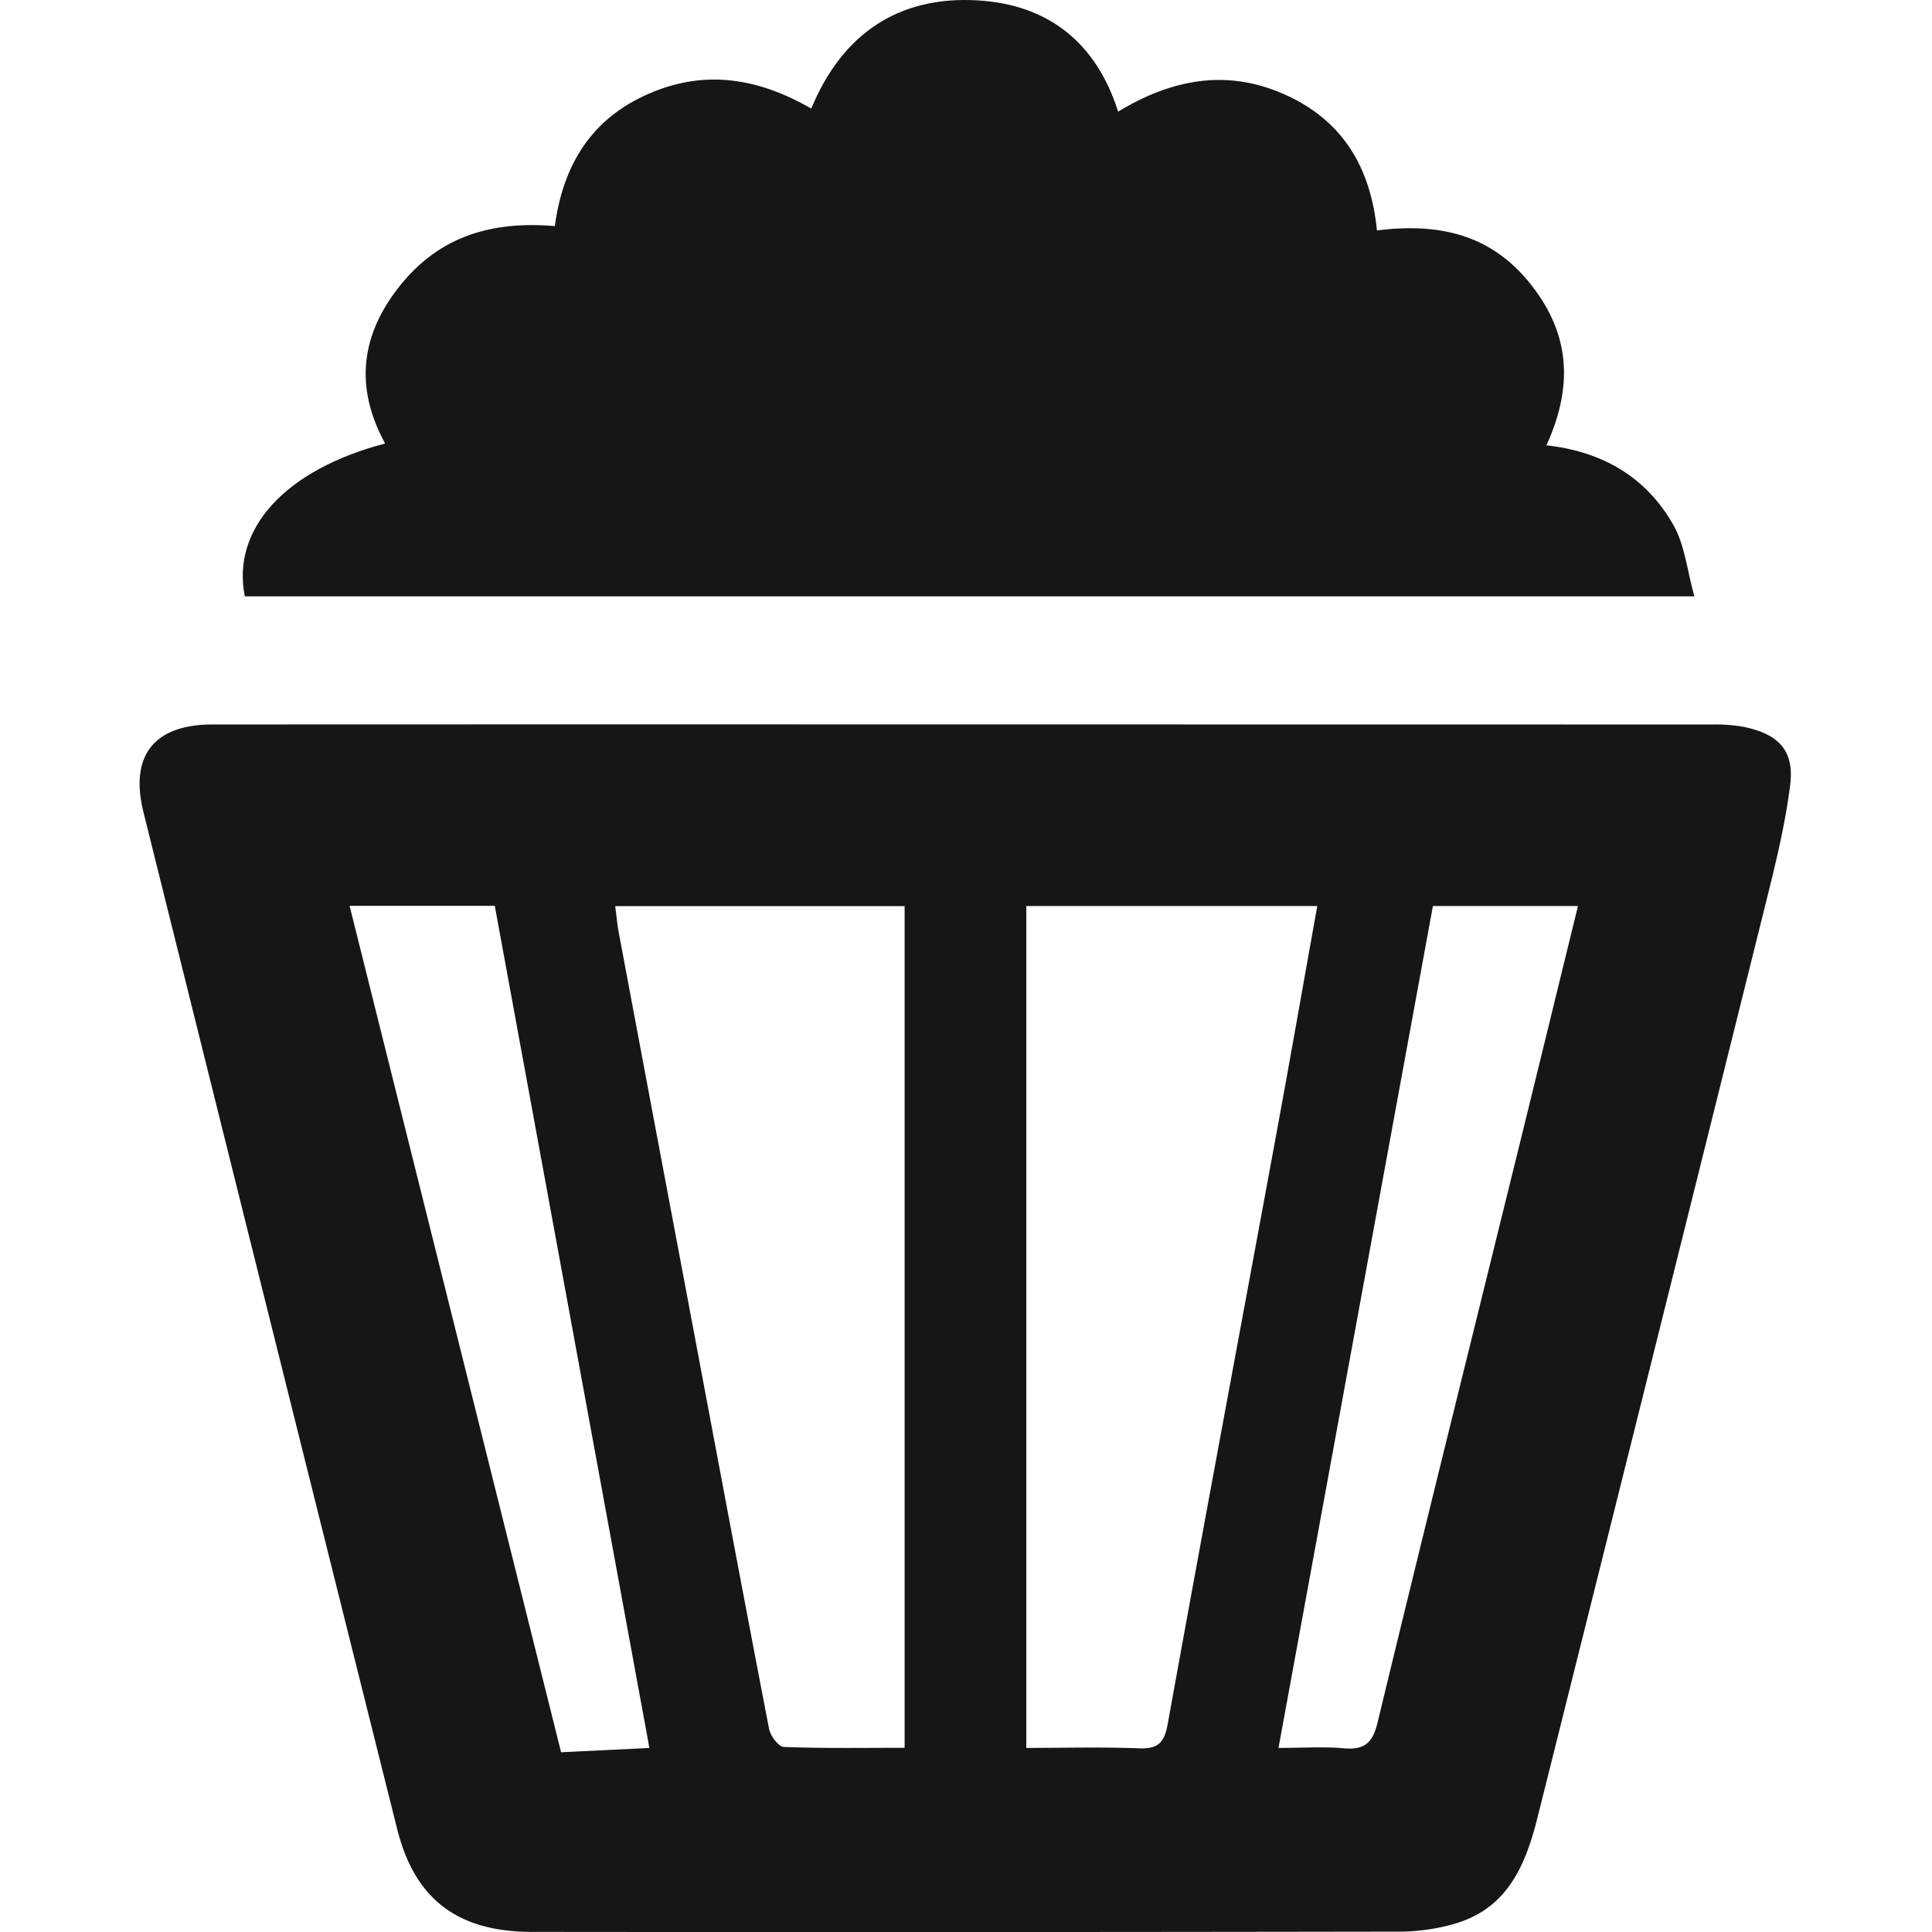
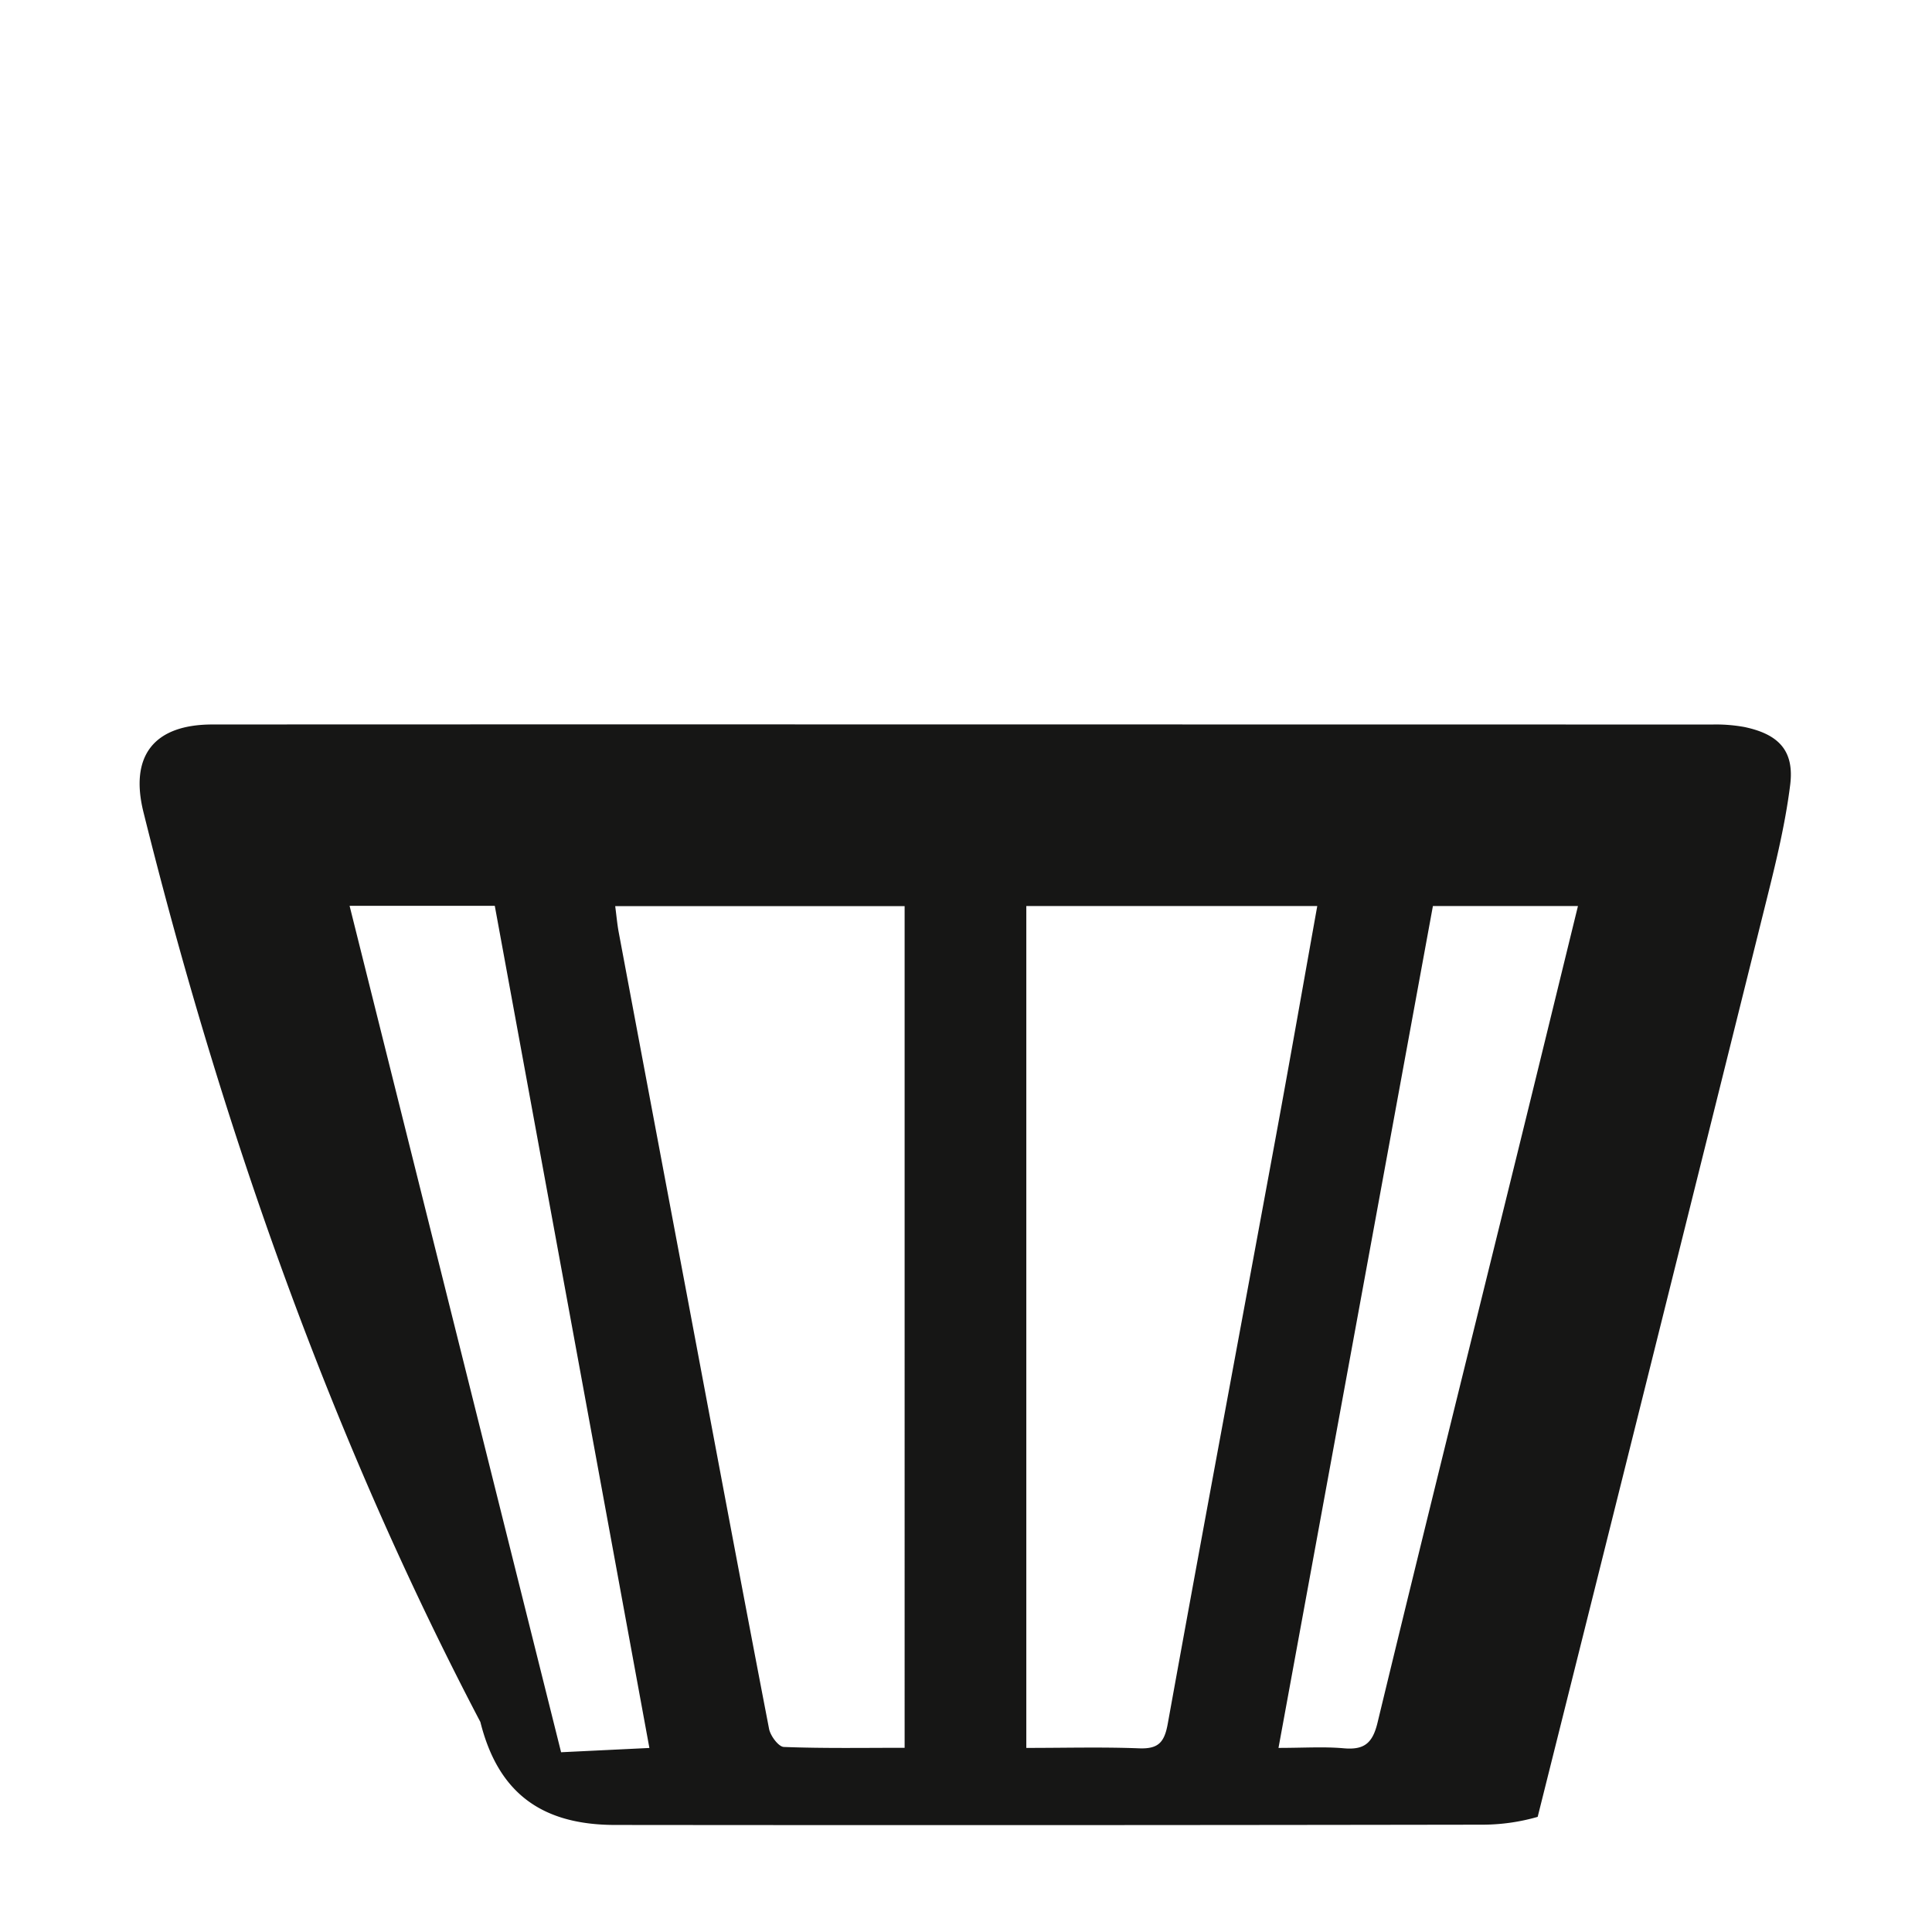
<svg xmlns="http://www.w3.org/2000/svg" width="512" height="512" viewBox="0 0 512 512">
  <defs>
    <clipPath id="clip-path">
      <rect id="Retângulo_4885" data-name="Retângulo 4885" width="437.596" height="512" fill="none" />
    </clipPath>
    <clipPath id="clip-popcorn">
      <rect width="512" height="512" />
    </clipPath>
  </defs>
  <g id="popcorn" clip-path="url(#clip-popcorn)">
    <g id="Grupo_806" data-name="Grupo 806" transform="translate(37)">
      <g id="Grupo_805" data-name="Grupo 805" clip-path="url(#clip-path)">
-         <path id="Caminho_2823" data-name="Caminho 2823" d="M219.328,71.809q98.688,0,197.378.024a42.026,42.026,0,0,1,8.588.658c9.008,1.9,13.259,6.208,12.123,15.328-1.446,11.6-4.409,23.05-7.243,34.435Q400.432,241.8,370.5,361.311c-3.2,12.831-7.986,24.291-22.058,28.341a53.114,53.114,0,0,1-14.411,2.072q-115.027.189-230.053.072c-19.644-.008-31.06-8.615-35.731-27.285Q34.537,229.822,1.026,95.081C-2.7,80.1,3.815,71.827,19.282,71.819q100.023-.044,200.046-.011m15.655,271.231c10.369,0,20.13-.265,29.865.11,5.019.193,6.706-1.463,7.609-6.454,9.427-52.161,19.192-104.261,28.793-156.39,3.684-20,7.192-40.025,10.839-60.369H234.983ZM202.735,119.957h-76.7c.348,2.623.535,4.831.944,7q9.056,48.307,18.168,96.6c7.179,38.151,14.315,76.31,21.662,114.429.356,1.856,2.508,4.743,3.917,4.8,10.558.406,21.138.222,32.01.222Zm140-.021c-13.633,74.337-27.208,148.337-40.921,223.1,6.682,0,12.01-.364,17.264.1,5.382.476,7.647-1.259,8.976-6.762C340.2,286.1,352.7,235.91,365.066,185.684c5.358-21.745,10.66-43.506,16.109-65.749Zm-287.091-.062c18.716,74.906,37.314,149.334,56.051,224.313l23.4-1.134c-13.77-74.995-27.363-149.027-40.974-223.179Z" transform="translate(0 120.176)" fill="#161615" />
-         <path id="Caminho_2824" data-name="Caminho 2824" d="M47.95,117.538C39.82,102.614,41.4,88.692,52.065,75.486,62.586,62.468,76.414,58.53,92.922,59.912c2.233-16.347,9.732-28.55,25.1-35.162,14.973-6.444,28.983-3.944,42.862,4.008C169.122,8.884,184.124-1.2,205.19.115c18.176,1.134,31.1,10.826,37.017,29.464,13.986-8.465,28.443-11.409,43.787-4.7,15.548,6.8,23.127,19.264,24.8,36.186,16.358-2.045,30.256.946,40.849,14.39,10.4,13.205,11.171,26.943,4.067,42.56,14.973,1.639,26.569,8.55,33.689,21.192,2.987,5.3,3.593,11.943,5.521,18.836H10.77c-3.593-17.863,10.692-33.579,37.18-40.509" transform="translate(17.109 0)" fill="#161615" />
+         <path id="Caminho_2823" data-name="Caminho 2823" d="M219.328,71.809q98.688,0,197.378.024a42.026,42.026,0,0,1,8.588.658c9.008,1.9,13.259,6.208,12.123,15.328-1.446,11.6-4.409,23.05-7.243,34.435Q400.432,241.8,370.5,361.311a53.114,53.114,0,0,1-14.411,2.072q-115.027.189-230.053.072c-19.644-.008-31.06-8.615-35.731-27.285Q34.537,229.822,1.026,95.081C-2.7,80.1,3.815,71.827,19.282,71.819q100.023-.044,200.046-.011m15.655,271.231c10.369,0,20.13-.265,29.865.11,5.019.193,6.706-1.463,7.609-6.454,9.427-52.161,19.192-104.261,28.793-156.39,3.684-20,7.192-40.025,10.839-60.369H234.983ZM202.735,119.957h-76.7c.348,2.623.535,4.831.944,7q9.056,48.307,18.168,96.6c7.179,38.151,14.315,76.31,21.662,114.429.356,1.856,2.508,4.743,3.917,4.8,10.558.406,21.138.222,32.01.222Zm140-.021c-13.633,74.337-27.208,148.337-40.921,223.1,6.682,0,12.01-.364,17.264.1,5.382.476,7.647-1.259,8.976-6.762C340.2,286.1,352.7,235.91,365.066,185.684c5.358-21.745,10.66-43.506,16.109-65.749Zm-287.091-.062c18.716,74.906,37.314,149.334,56.051,224.313l23.4-1.134c-13.77-74.995-27.363-149.027-40.974-223.179Z" transform="translate(0 120.176)" fill="#161615" />
      </g>
    </g>
  </g>
</svg>